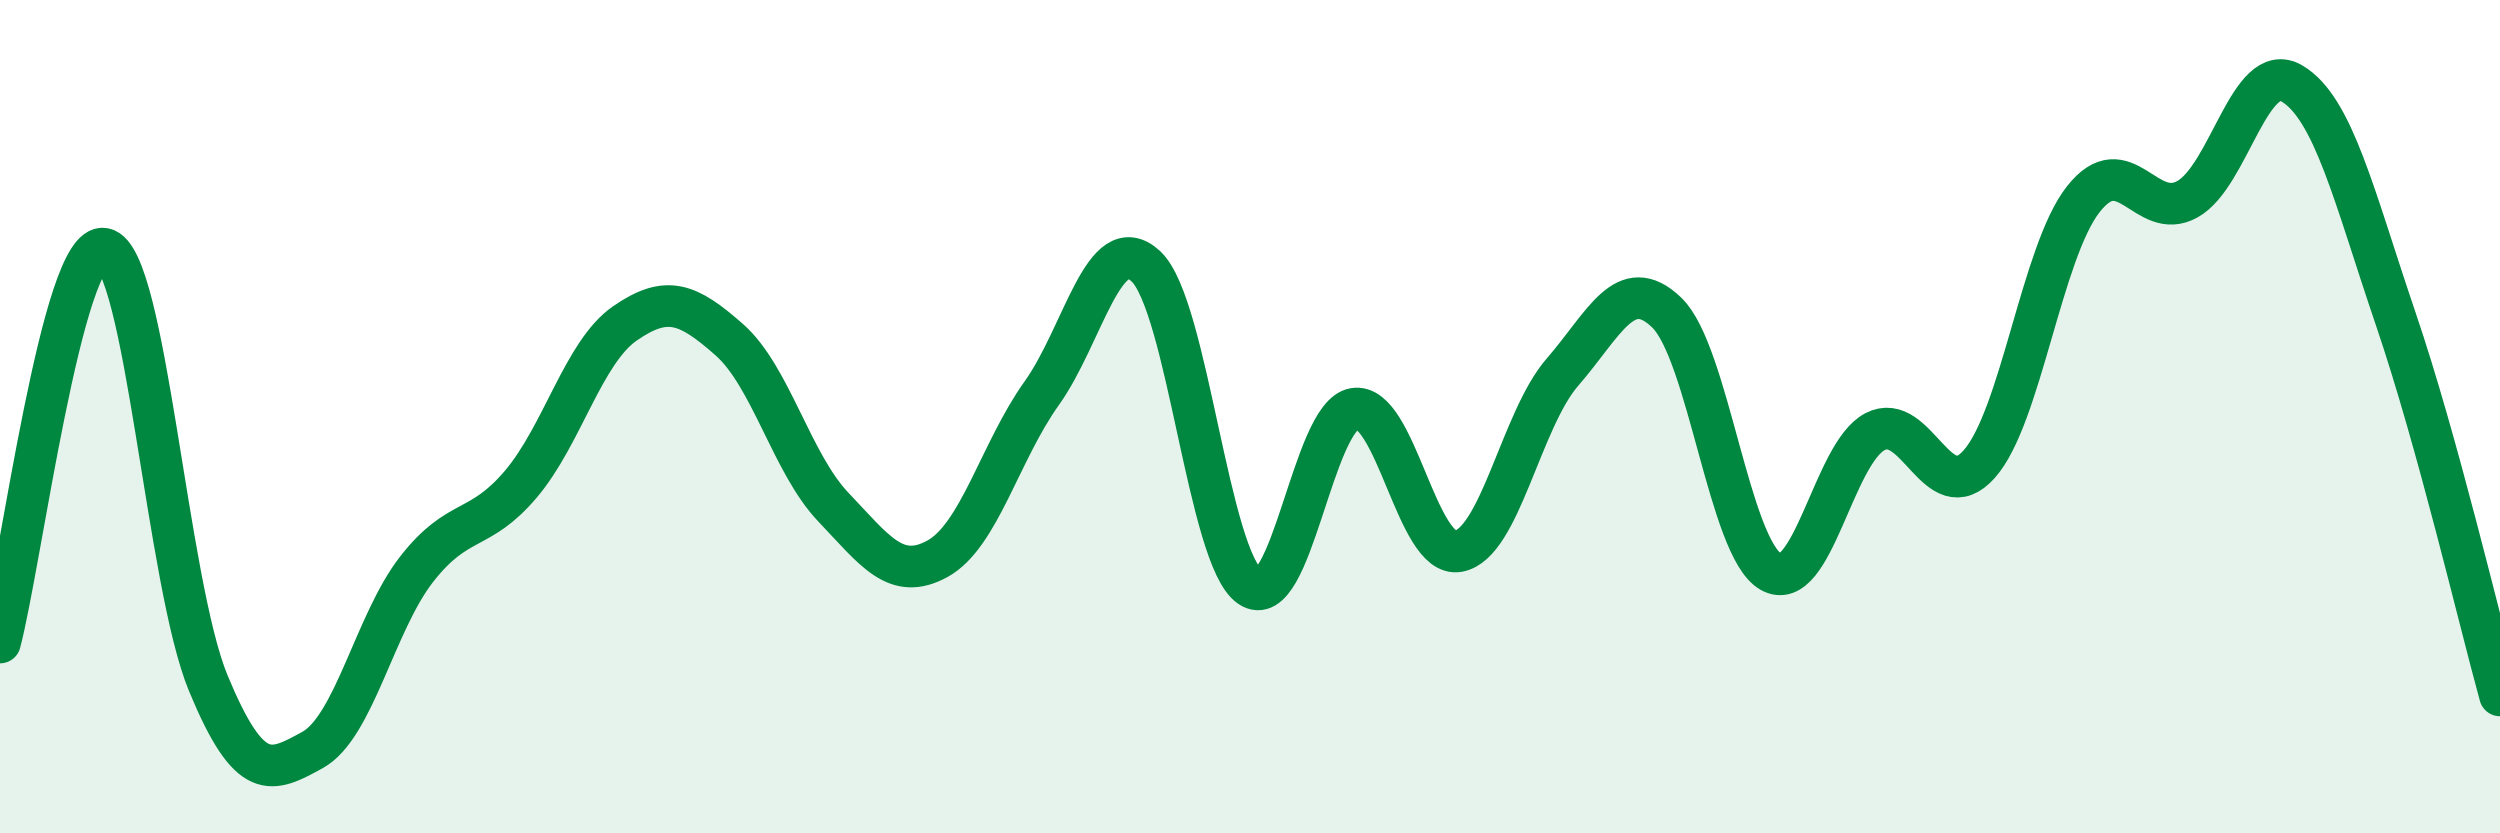
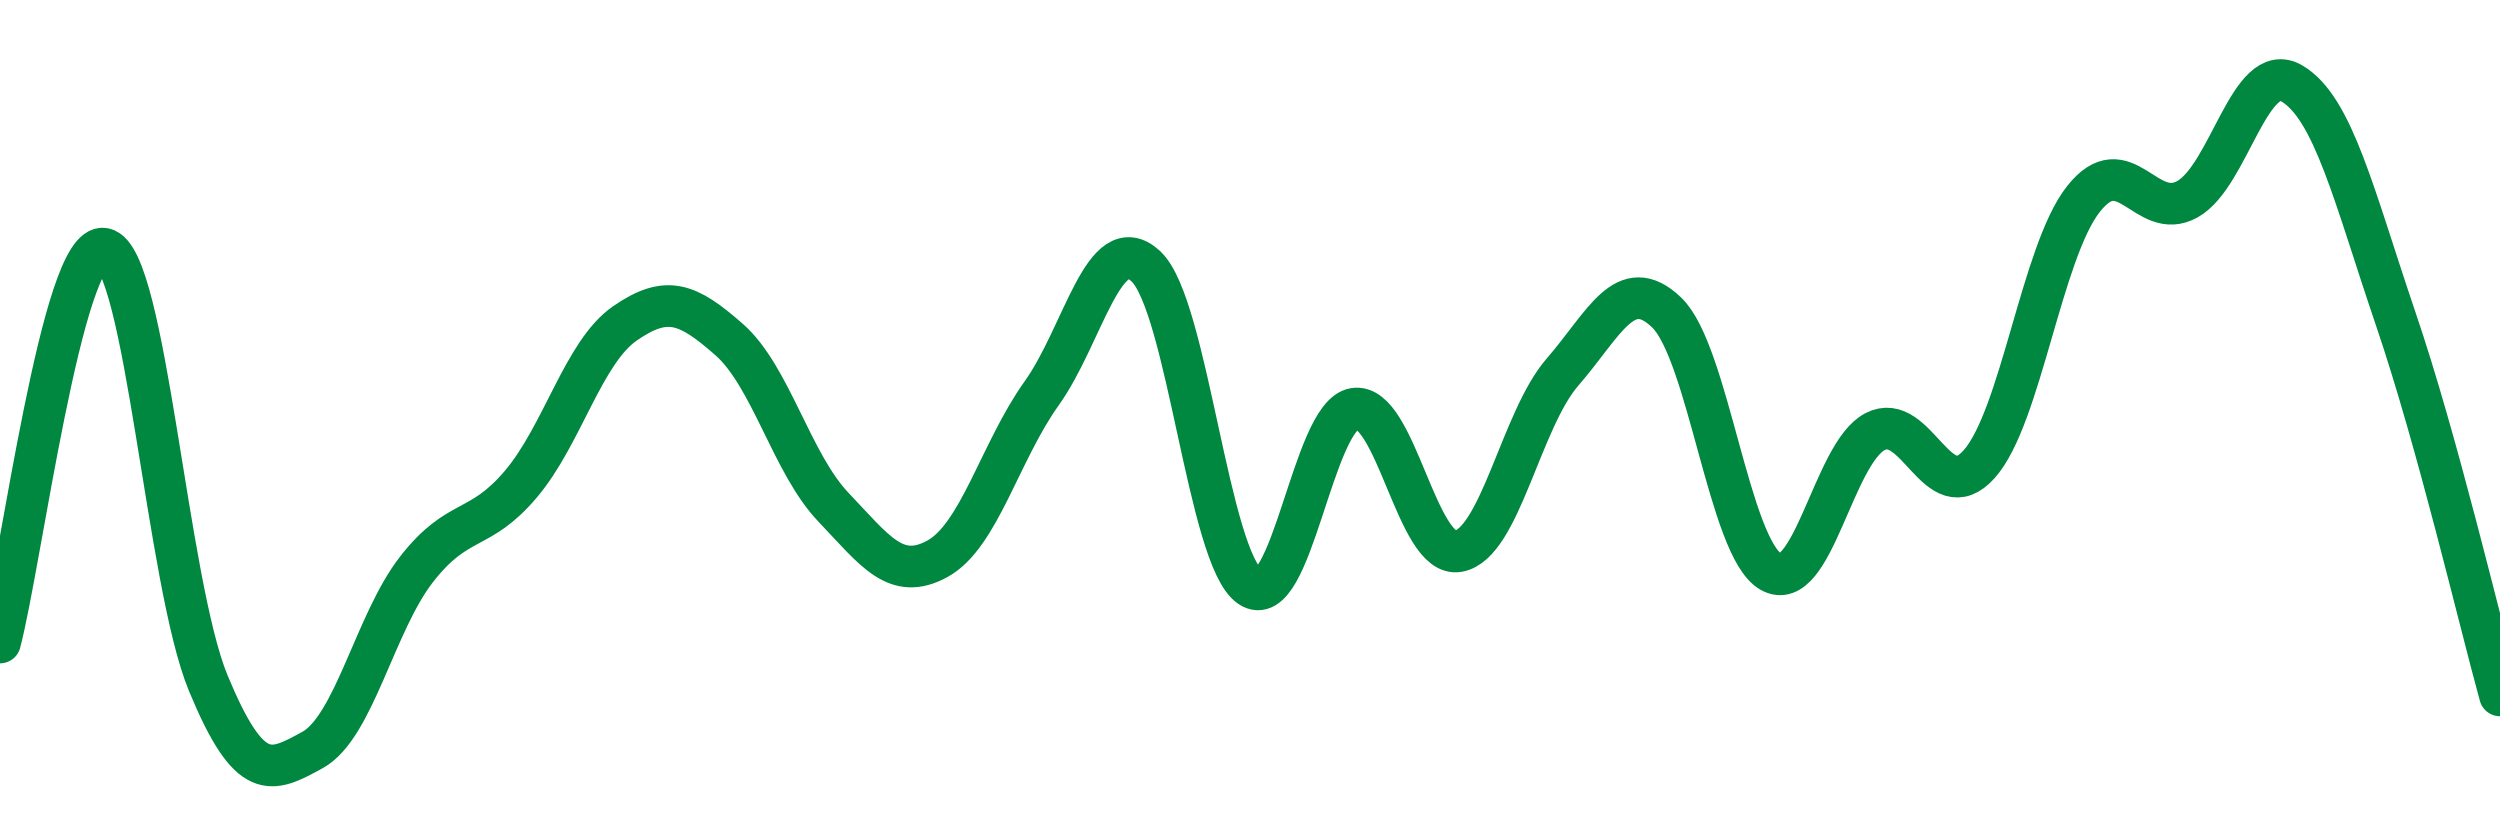
<svg xmlns="http://www.w3.org/2000/svg" width="60" height="20" viewBox="0 0 60 20">
-   <path d="M 0,15.42 C 0.5,13.53 1.5,5.77 2.5,5.97 C 3.5,6.17 4,13.99 5,16.4 C 6,18.81 6.5,18.55 7.5,18 C 8.5,17.45 9,14.94 10,13.66 C 11,12.38 11.5,12.8 12.5,11.62 C 13.5,10.44 14,8.45 15,7.76 C 16,7.07 16.5,7.27 17.5,8.15 C 18.5,9.03 19,11.12 20,12.17 C 21,13.22 21.5,13.96 22.5,13.41 C 23.5,12.86 24,10.84 25,9.44 C 26,8.04 26.5,5.46 27.5,6.39 C 28.5,7.32 29,13.4 30,14.08 C 31,14.76 31.5,9.98 32.5,9.81 C 33.5,9.64 34,13.41 35,13.23 C 36,13.05 36.5,10.08 37.5,8.93 C 38.5,7.78 39,6.54 40,7.5 C 41,8.46 41.5,13.15 42.5,13.72 C 43.5,14.29 44,10.88 45,10.36 C 46,9.84 46.5,12.26 47.5,11.14 C 48.5,10.02 49,6.05 50,4.78 C 51,3.51 51.5,5.34 52.5,4.78 C 53.5,4.22 54,1.42 55,2 C 56,2.58 56.5,4.72 57.5,7.66 C 58.5,10.6 59.5,14.88 60,16.69L60 20L0 20Z" fill="#008740" opacity="0.1" stroke-linecap="round" stroke-linejoin="round" />
  <path d="M 0,15.42 C 0.5,13.53 1.5,5.77 2.5,5.97 C 3.5,6.17 4,13.99 5,16.4 C 6,18.81 6.5,18.55 7.5,18 C 8.5,17.45 9,14.94 10,13.66 C 11,12.38 11.5,12.8 12.5,11.62 C 13.5,10.44 14,8.45 15,7.76 C 16,7.07 16.5,7.27 17.5,8.15 C 18.5,9.03 19,11.12 20,12.17 C 21,13.22 21.5,13.96 22.5,13.41 C 23.5,12.86 24,10.84 25,9.44 C 26,8.04 26.5,5.46 27.5,6.39 C 28.5,7.32 29,13.4 30,14.08 C 31,14.76 31.5,9.98 32.5,9.81 C 33.5,9.64 34,13.41 35,13.23 C 36,13.05 36.5,10.08 37.5,8.93 C 38.5,7.78 39,6.54 40,7.5 C 41,8.46 41.5,13.15 42.5,13.72 C 43.5,14.29 44,10.88 45,10.36 C 46,9.84 46.5,12.26 47.5,11.14 C 48.5,10.02 49,6.05 50,4.78 C 51,3.51 51.5,5.34 52.5,4.78 C 53.5,4.22 54,1.42 55,2 C 56,2.58 56.5,4.72 57.5,7.66 C 58.5,10.6 59.5,14.88 60,16.69" stroke="#008740" stroke-width="1" fill="none" stroke-linecap="round" stroke-linejoin="round" />
</svg>